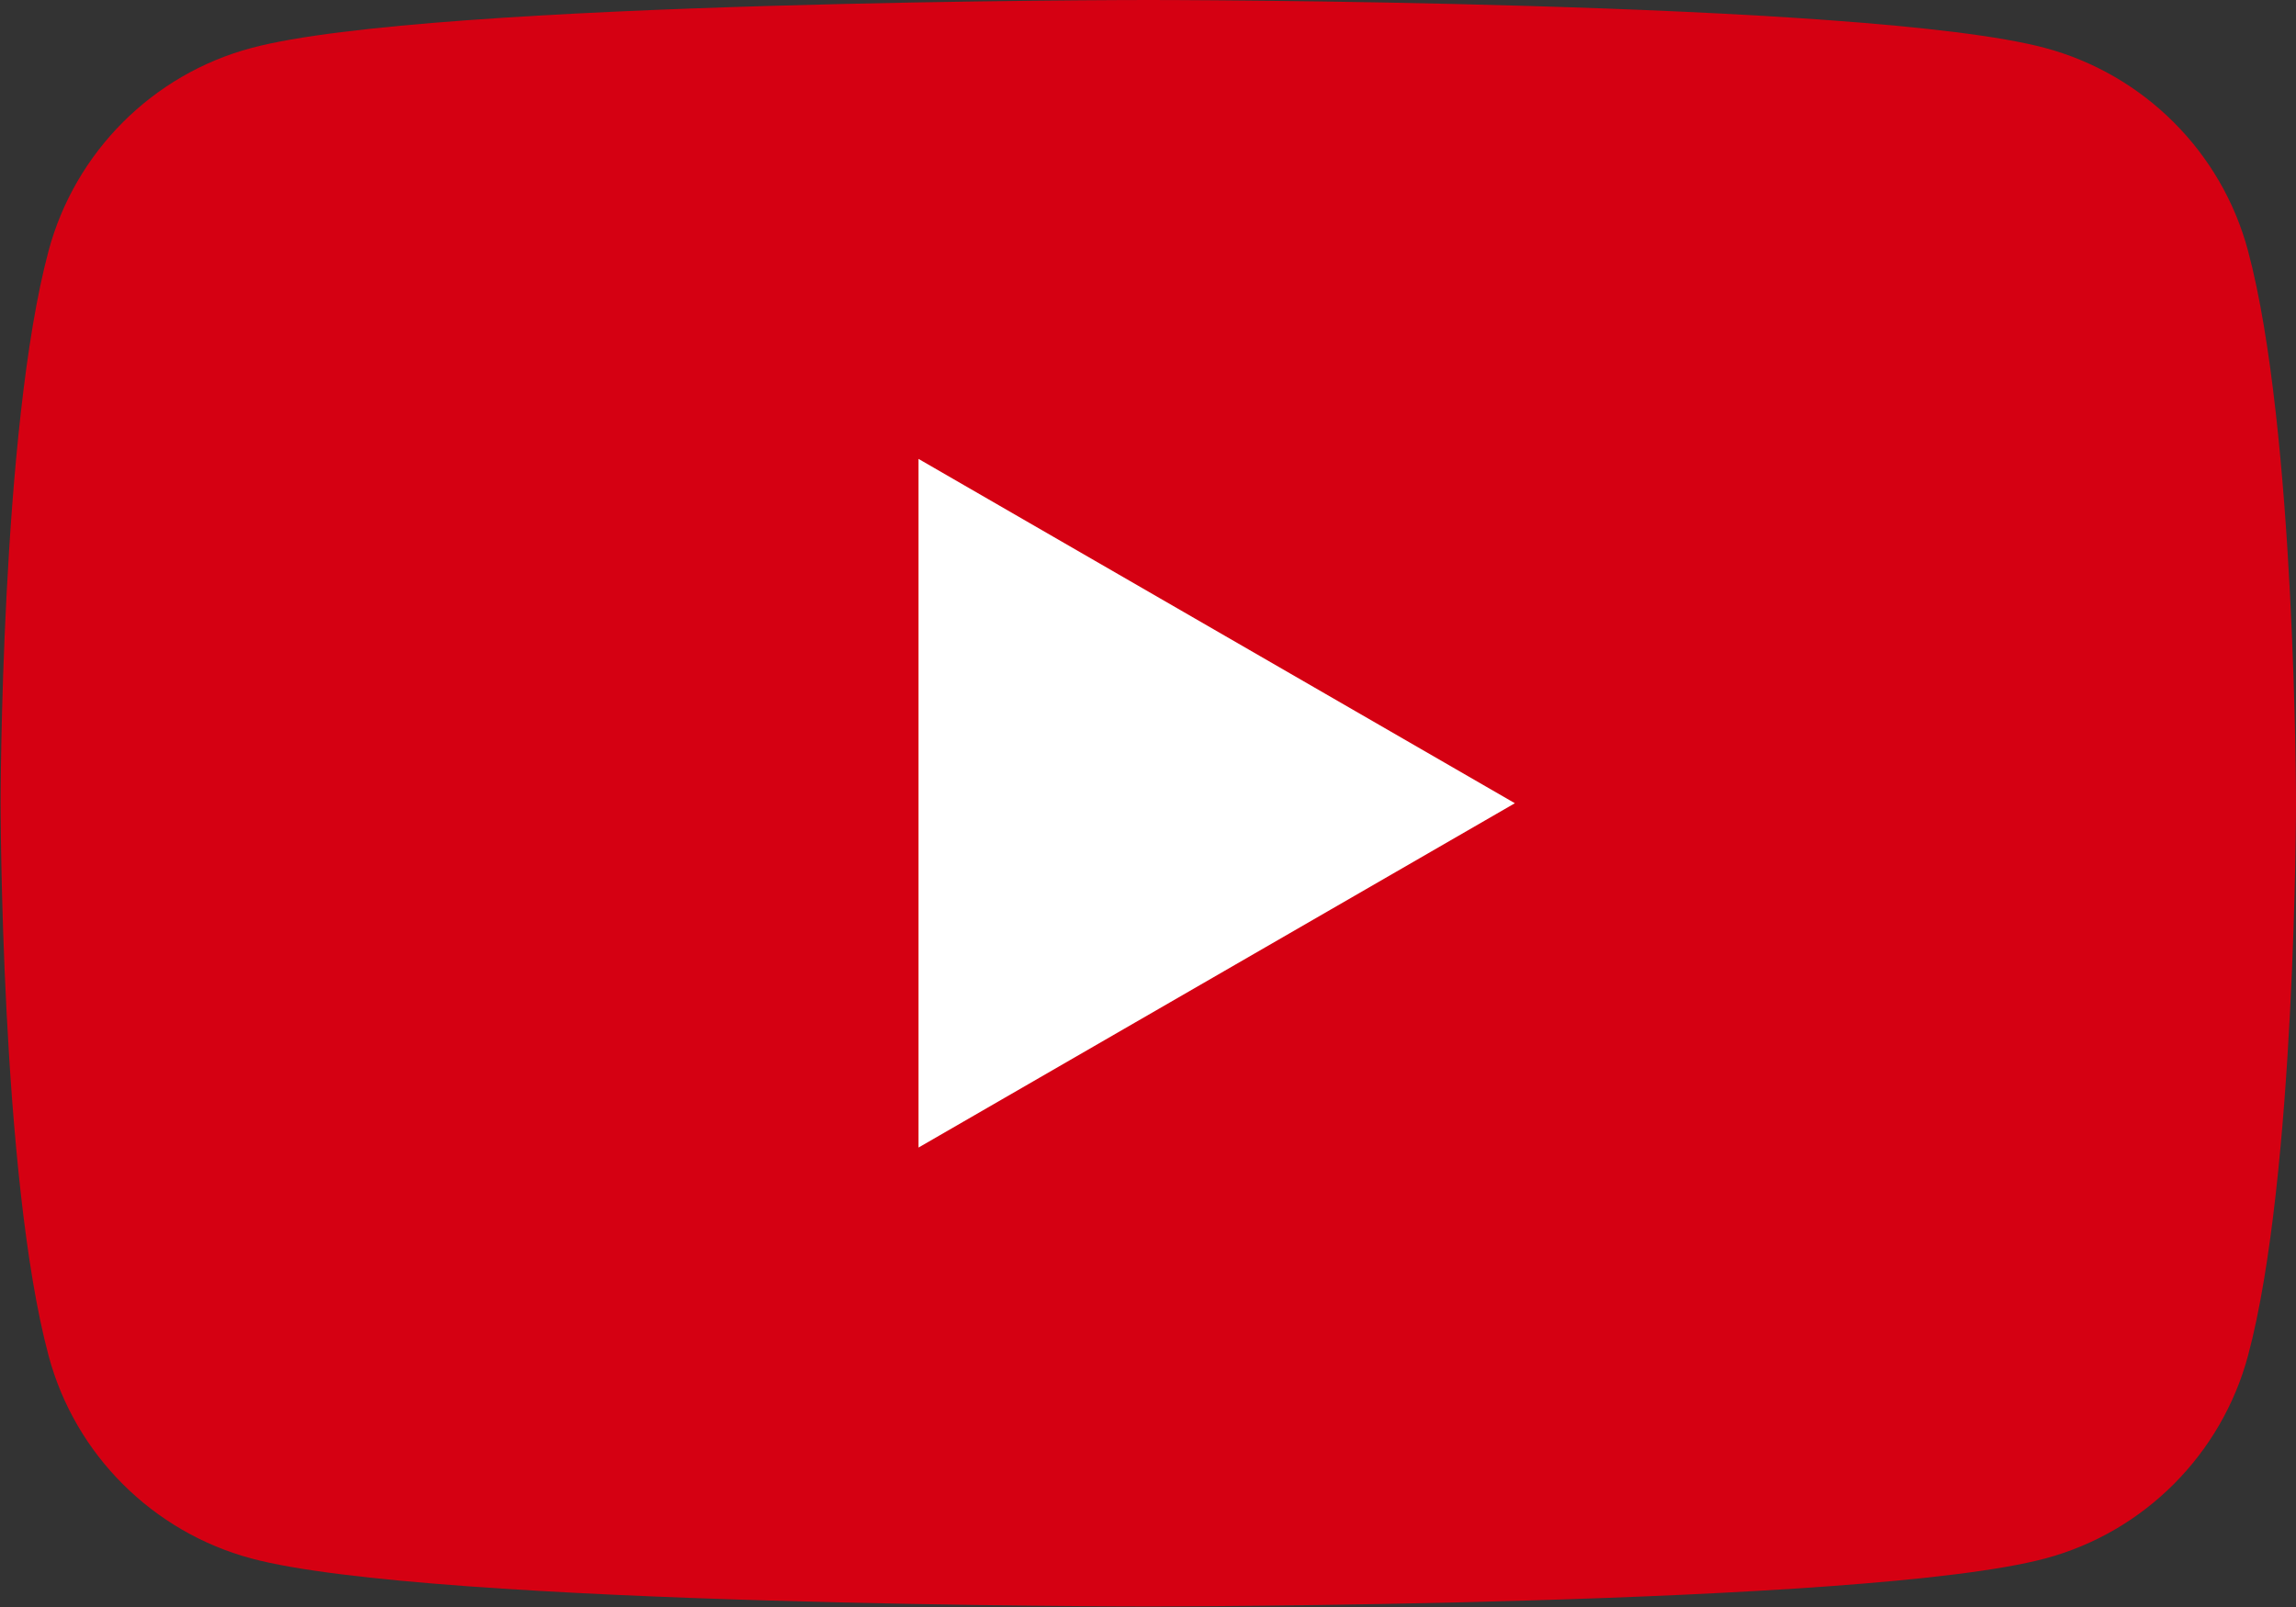
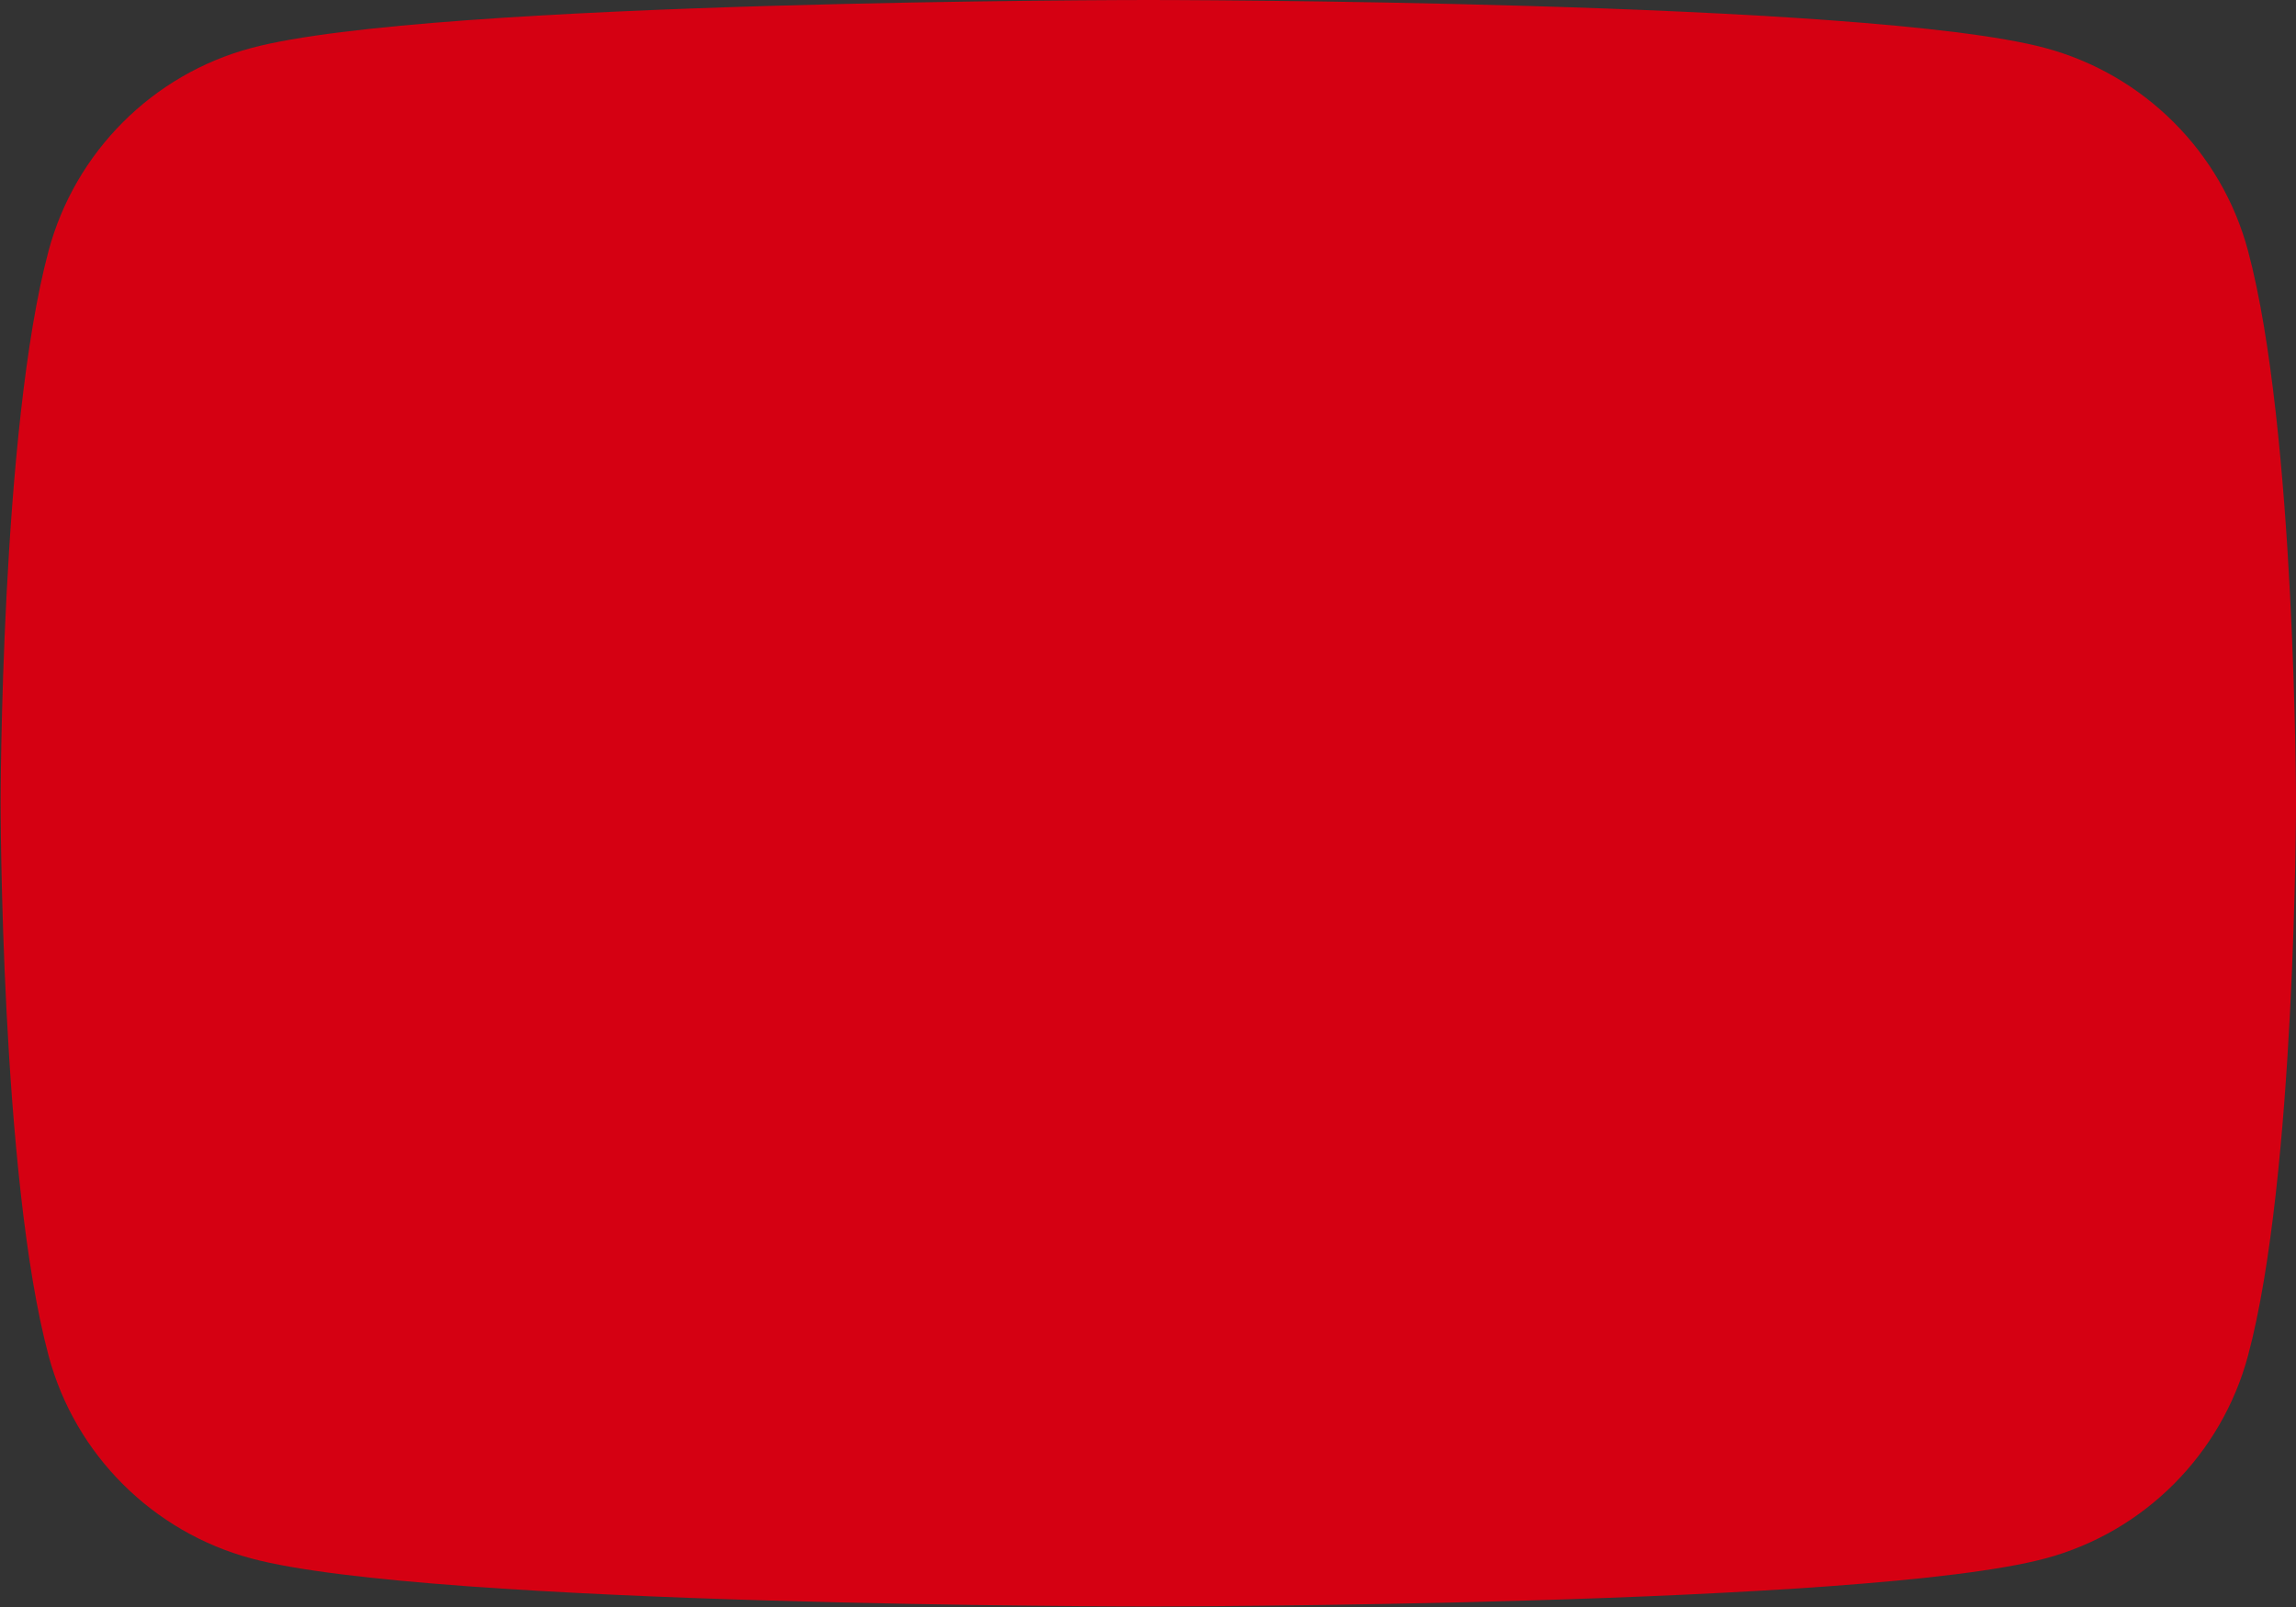
<svg xmlns="http://www.w3.org/2000/svg" id="_レイヤー_2" viewBox="0 0 38.27 26.79">
  <rect x="0" y="0" width="38.27" height="26.79" fill="#333333" stroke="none" />
  <defs>
    <style>.cls-1{fill:#fff;}.cls-2{fill:#d50012;}</style>
  </defs>
  <g id="_レイヤー_1-2">
-     <path class="cls-2" d="m37.47,4.18c-.44-1.65-1.74-2.94-3.38-3.38-2.98-.8-14.95-.8-14.95-.8,0,0-11.97,0-14.95.8-1.65.44-2.94,1.74-3.38,3.38-.8,2.98-.8,9.21-.8,9.21,0,0,0,6.23.8,9.21.44,1.65,1.74,2.94,3.38,3.38,2.98.8,14.95.8,14.95.8,0,0,11.97,0,14.95-.8,1.65-.44,2.94-1.74,3.38-3.38.8-2.98.8-9.21.8-9.21,0,0,0-6.23-.8-9.21Z" />
-     <polygon class="cls-1" points="15.31 19.13 15.31 7.65 25.25 13.39 15.31 19.13" />
+     <path class="cls-2" d="m37.47,4.18c-.44-1.65-1.74-2.94-3.38-3.38-2.98-.8-14.95-.8-14.95-.8,0,0-11.97,0-14.95.8-1.65.44-2.94,1.74-3.38,3.38-.8,2.98-.8,9.21-.8,9.21,0,0,0,6.23.8,9.21.44,1.65,1.74,2.94,3.38,3.38,2.98.8,14.95.8,14.95.8,0,0,11.97,0,14.95-.8,1.65-.44,2.94-1.74,3.38-3.38.8-2.98.8-9.21.8-9.21,0,0,0-6.23-.8-9.21" />
  </g>
</svg>